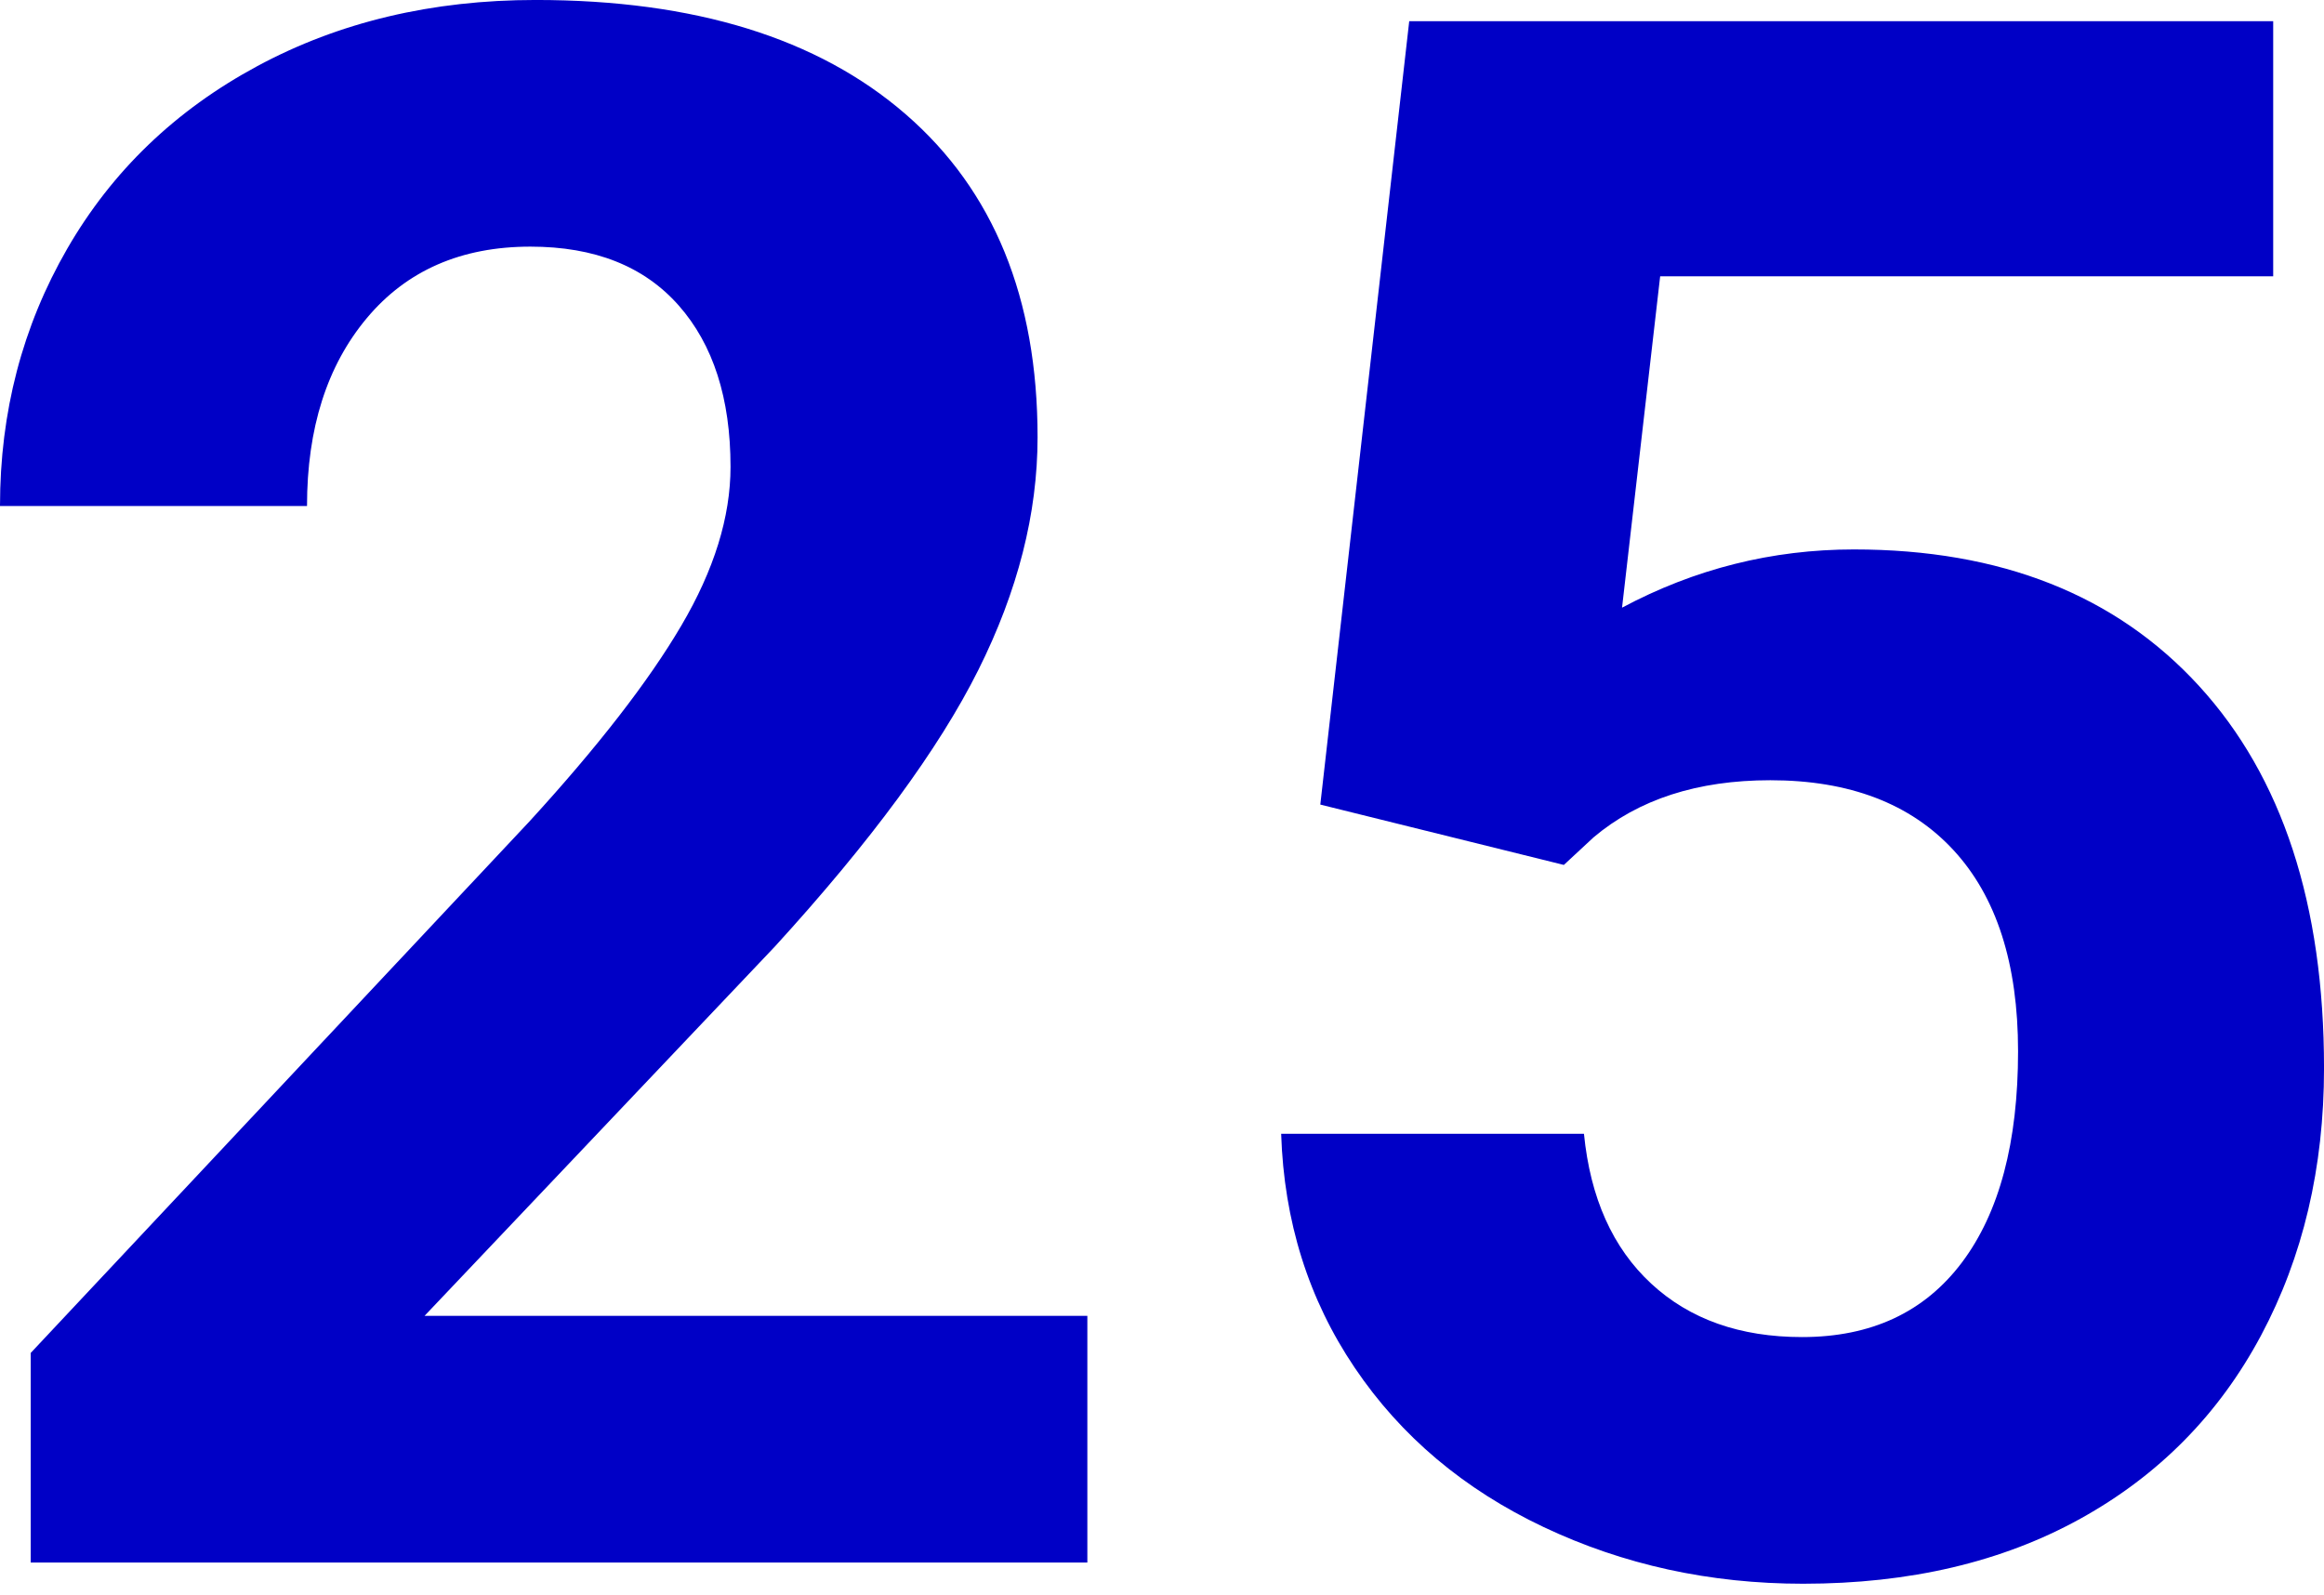
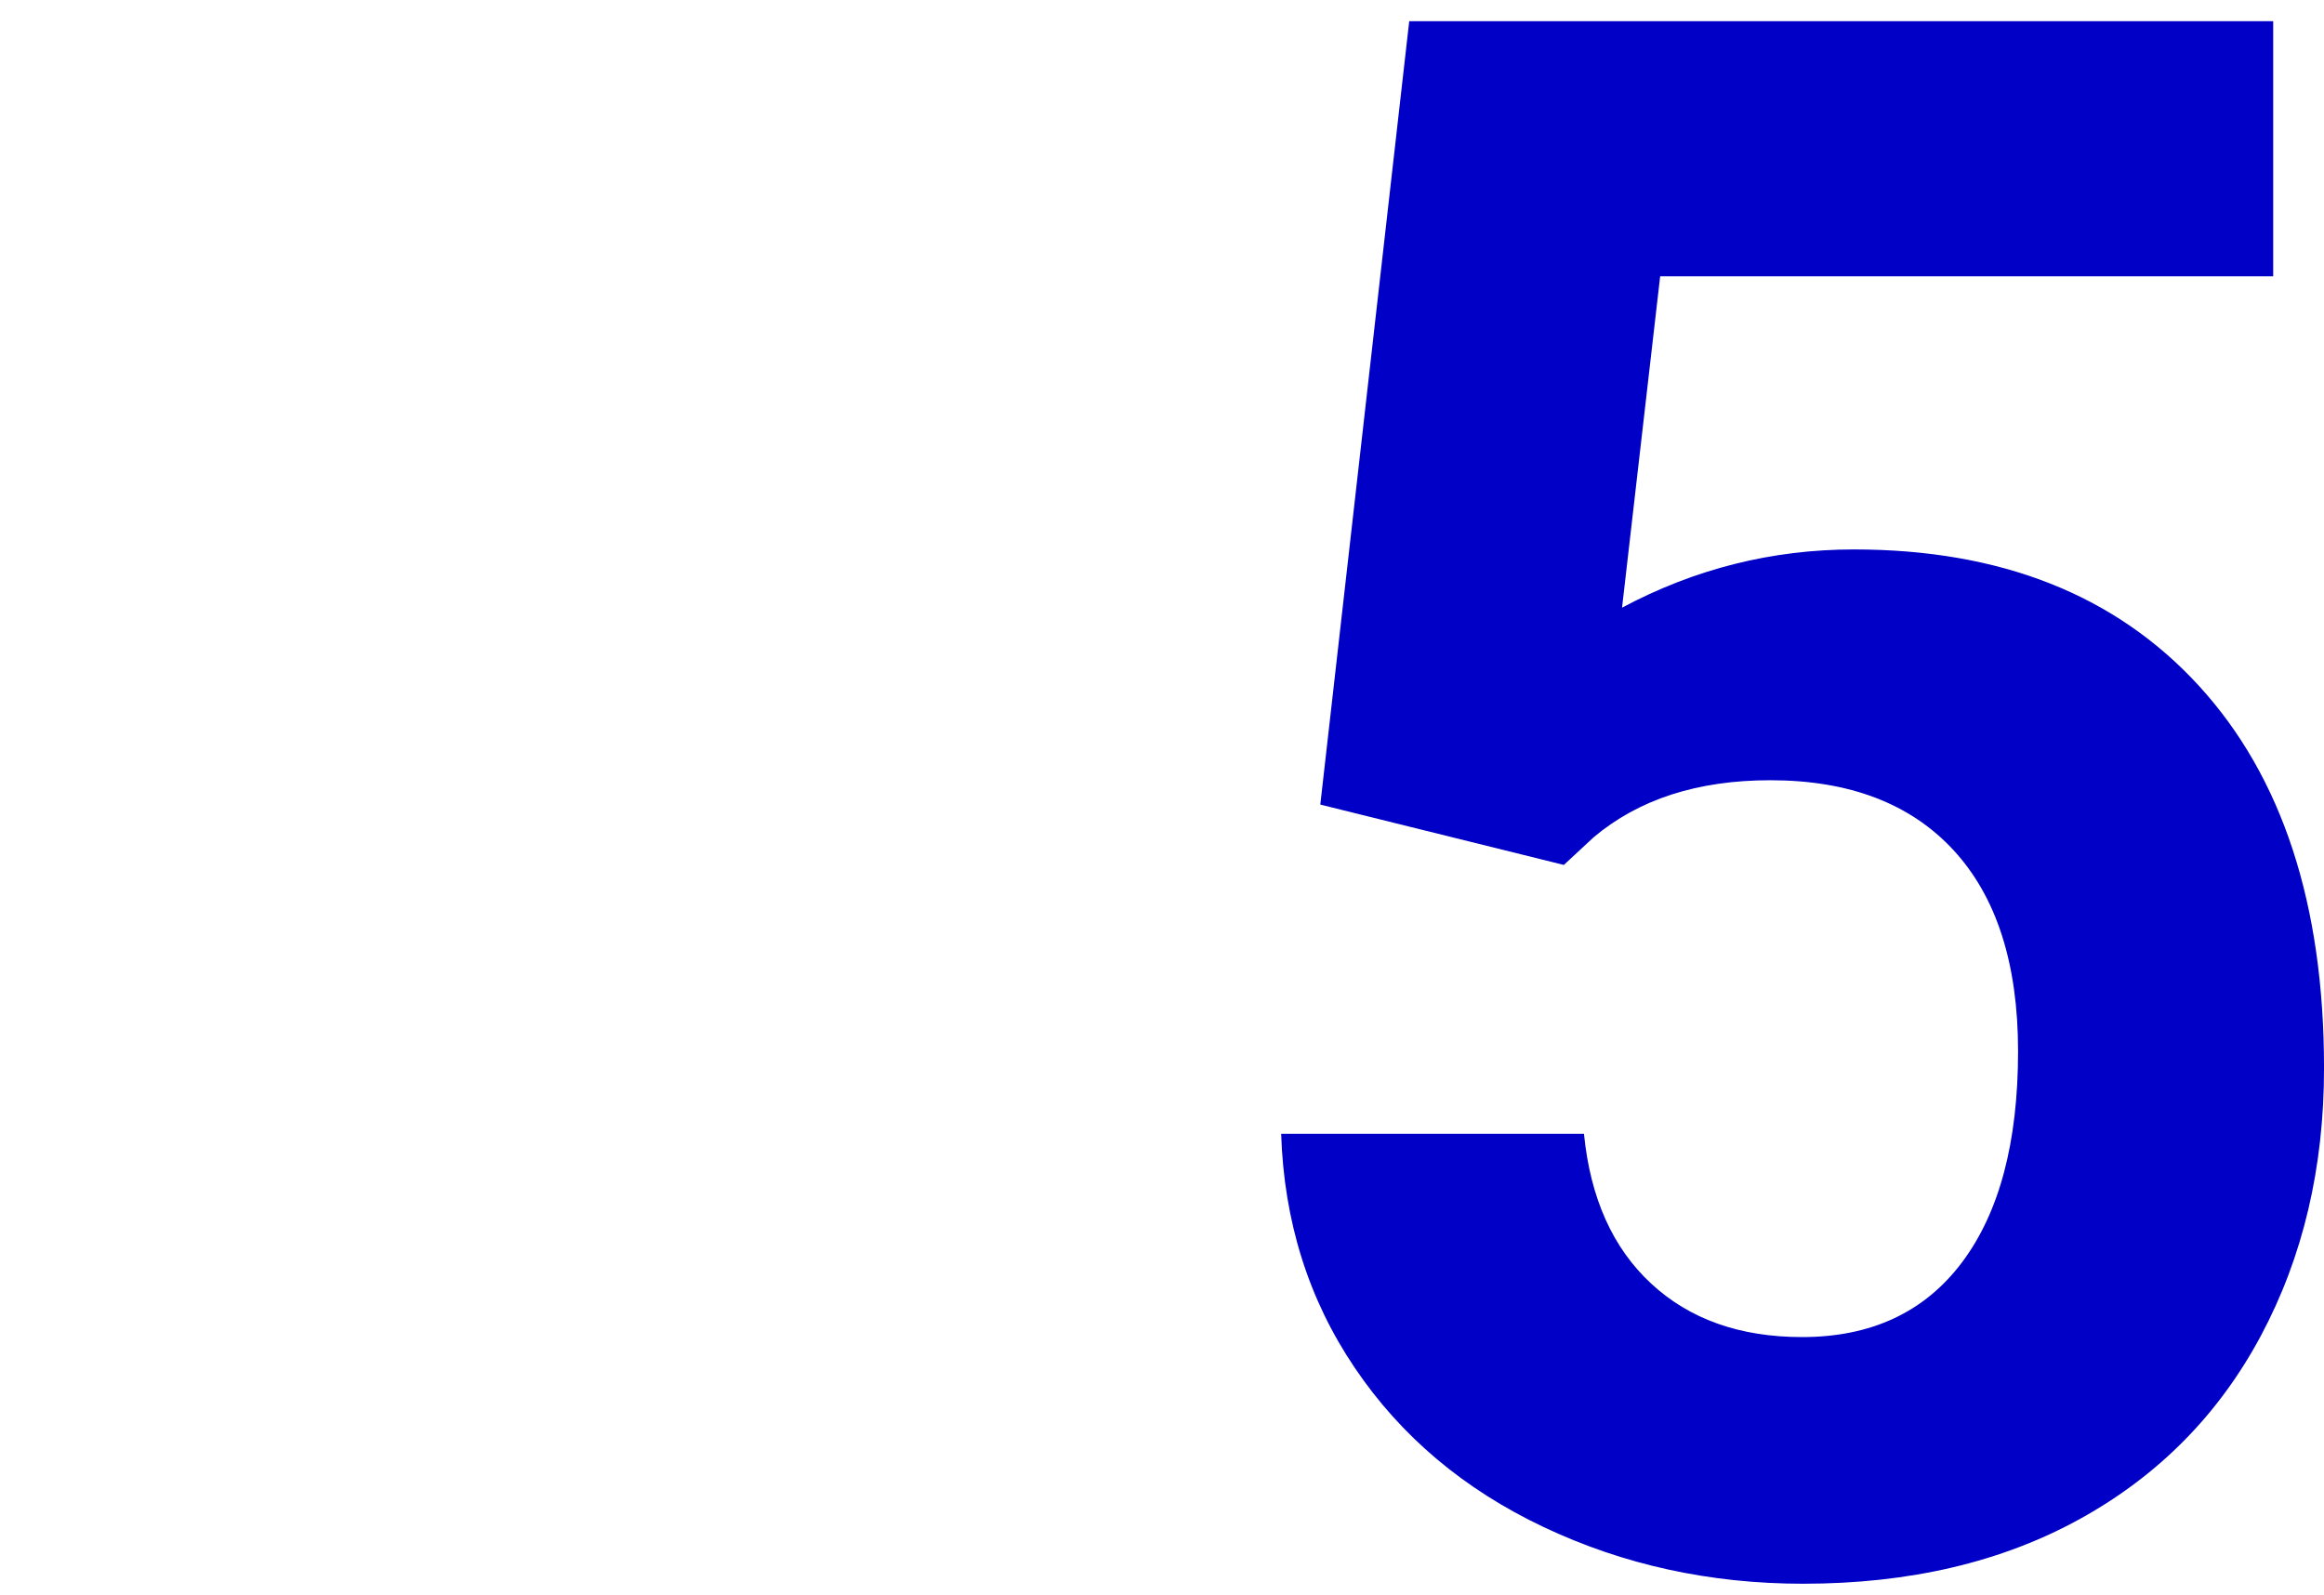
<svg xmlns="http://www.w3.org/2000/svg" id="Layer_1" width="101.819" height="69.883" viewBox="0 0 101.819 69.883">
-   <path d="M47.64,68.467H1.345v-9.185l21.848-23.286c2.999-3.277,5.219-6.138,6.656-8.582,1.438-2.442,2.157-4.762,2.157-6.958,0-2.999-.758-5.358-2.273-7.074-1.516-1.717-3.681-2.575-6.494-2.575-3.031,0-5.42,1.043-7.167,3.131-1.748,2.087-2.621,4.832-2.621,8.233H0c0-4.112.981-7.87,2.945-11.272,1.964-3.401,4.739-6.069,8.327-8.001,3.587-1.933,7.654-2.899,12.2-2.899,6.958,0,12.362,1.67,16.211,5.01,3.852,3.34,5.775,8.056,5.775,14.148,0,3.34-.865,6.742-2.598,10.205-1.732,3.464-4.701,7.5-8.906,12.107l-15.354,16.188h29.039v10.809Z" fill="#0000c6" />
  <path d="M57.845,35.254L61.741.928h37.852v11.179h-26.858l-1.67,14.519c3.186-1.7,6.571-2.551,10.159-2.551,6.432,0,11.473,1.995,15.122,5.984,3.648,3.989,5.474,9.572,5.474,16.746,0,4.36-.921,8.264-2.76,11.712-1.841,3.448-4.477,6.123-7.909,8.025-3.433,1.901-7.484,2.853-12.153,2.853-4.082,0-7.87-.828-11.364-2.481-3.495-1.654-6.256-3.981-8.28-6.981-2.026-2.999-3.101-6.417-3.224-10.252h13.266c.279,2.814,1.26,5.003,2.946,6.564,1.685,1.562,3.889,2.342,6.61,2.342,3.03,0,5.364-1.09,7.004-3.27,1.639-2.181,2.459-5.266,2.459-9.254,0-3.834-.944-6.772-2.83-8.813-1.887-2.041-4.562-3.062-8.025-3.062-3.185,0-5.768.835-7.746,2.505l-1.299,1.206-10.669-2.644Z" fill="#0000c6" />
</svg>